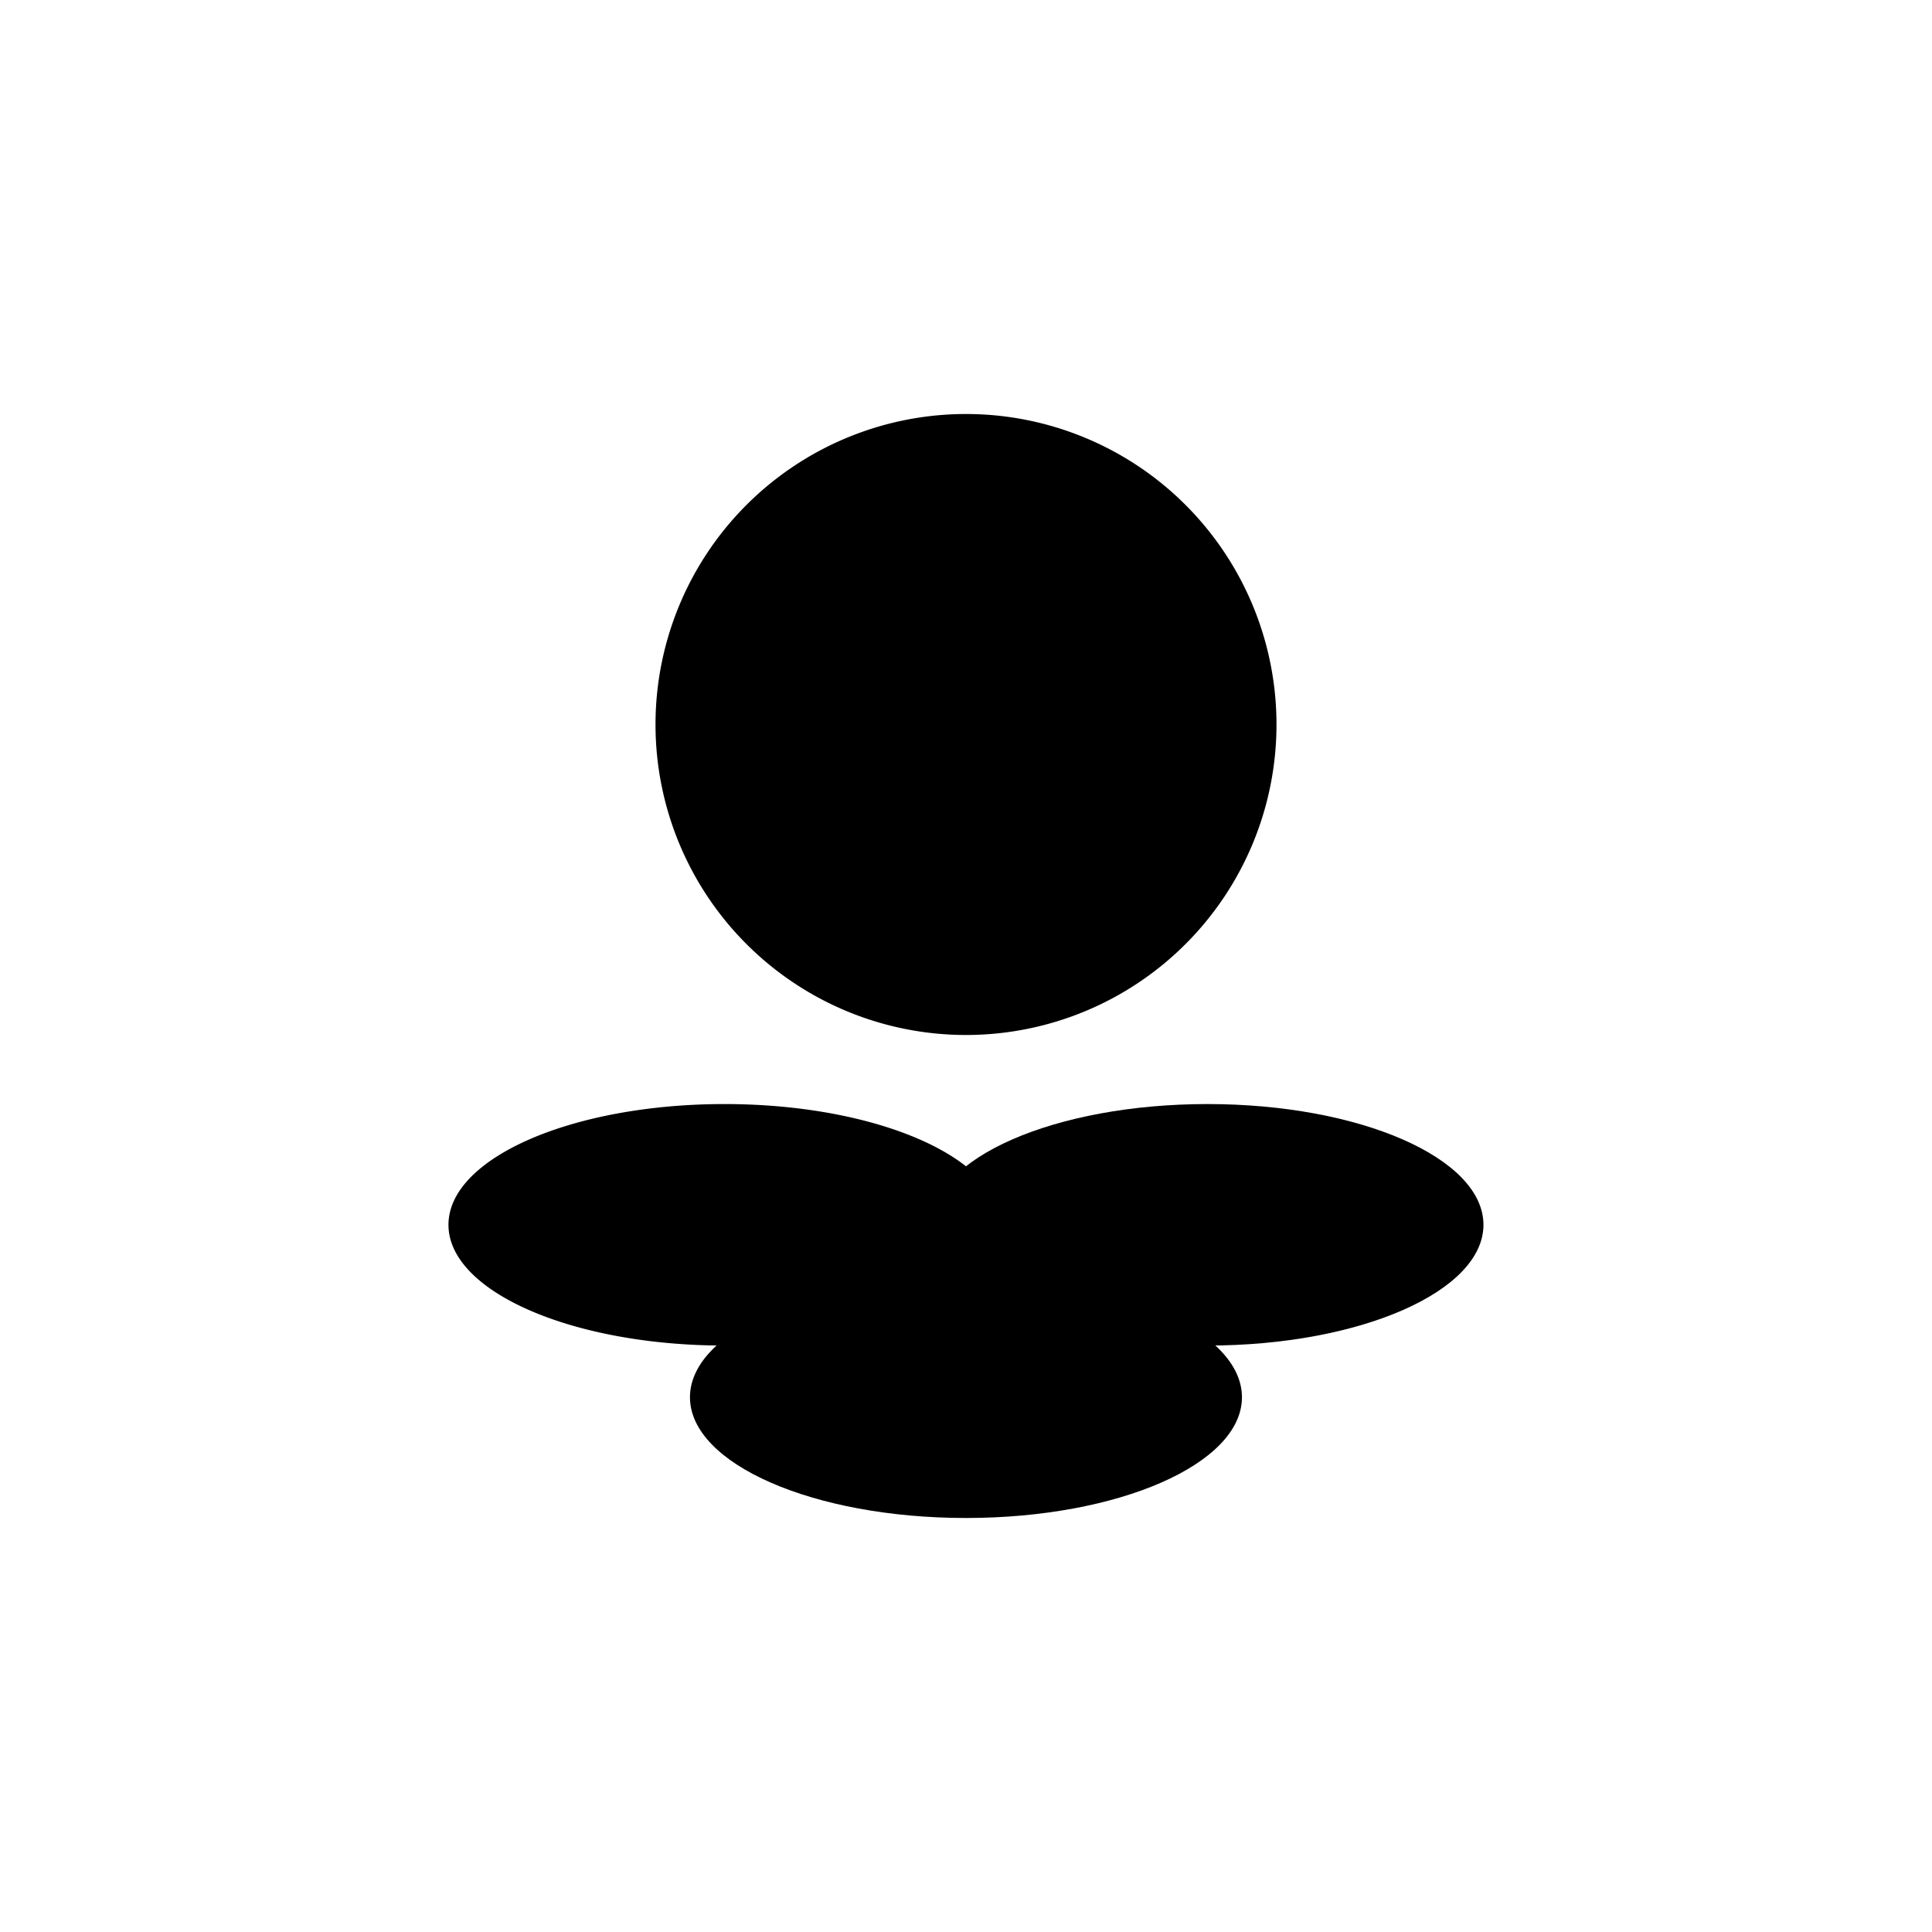
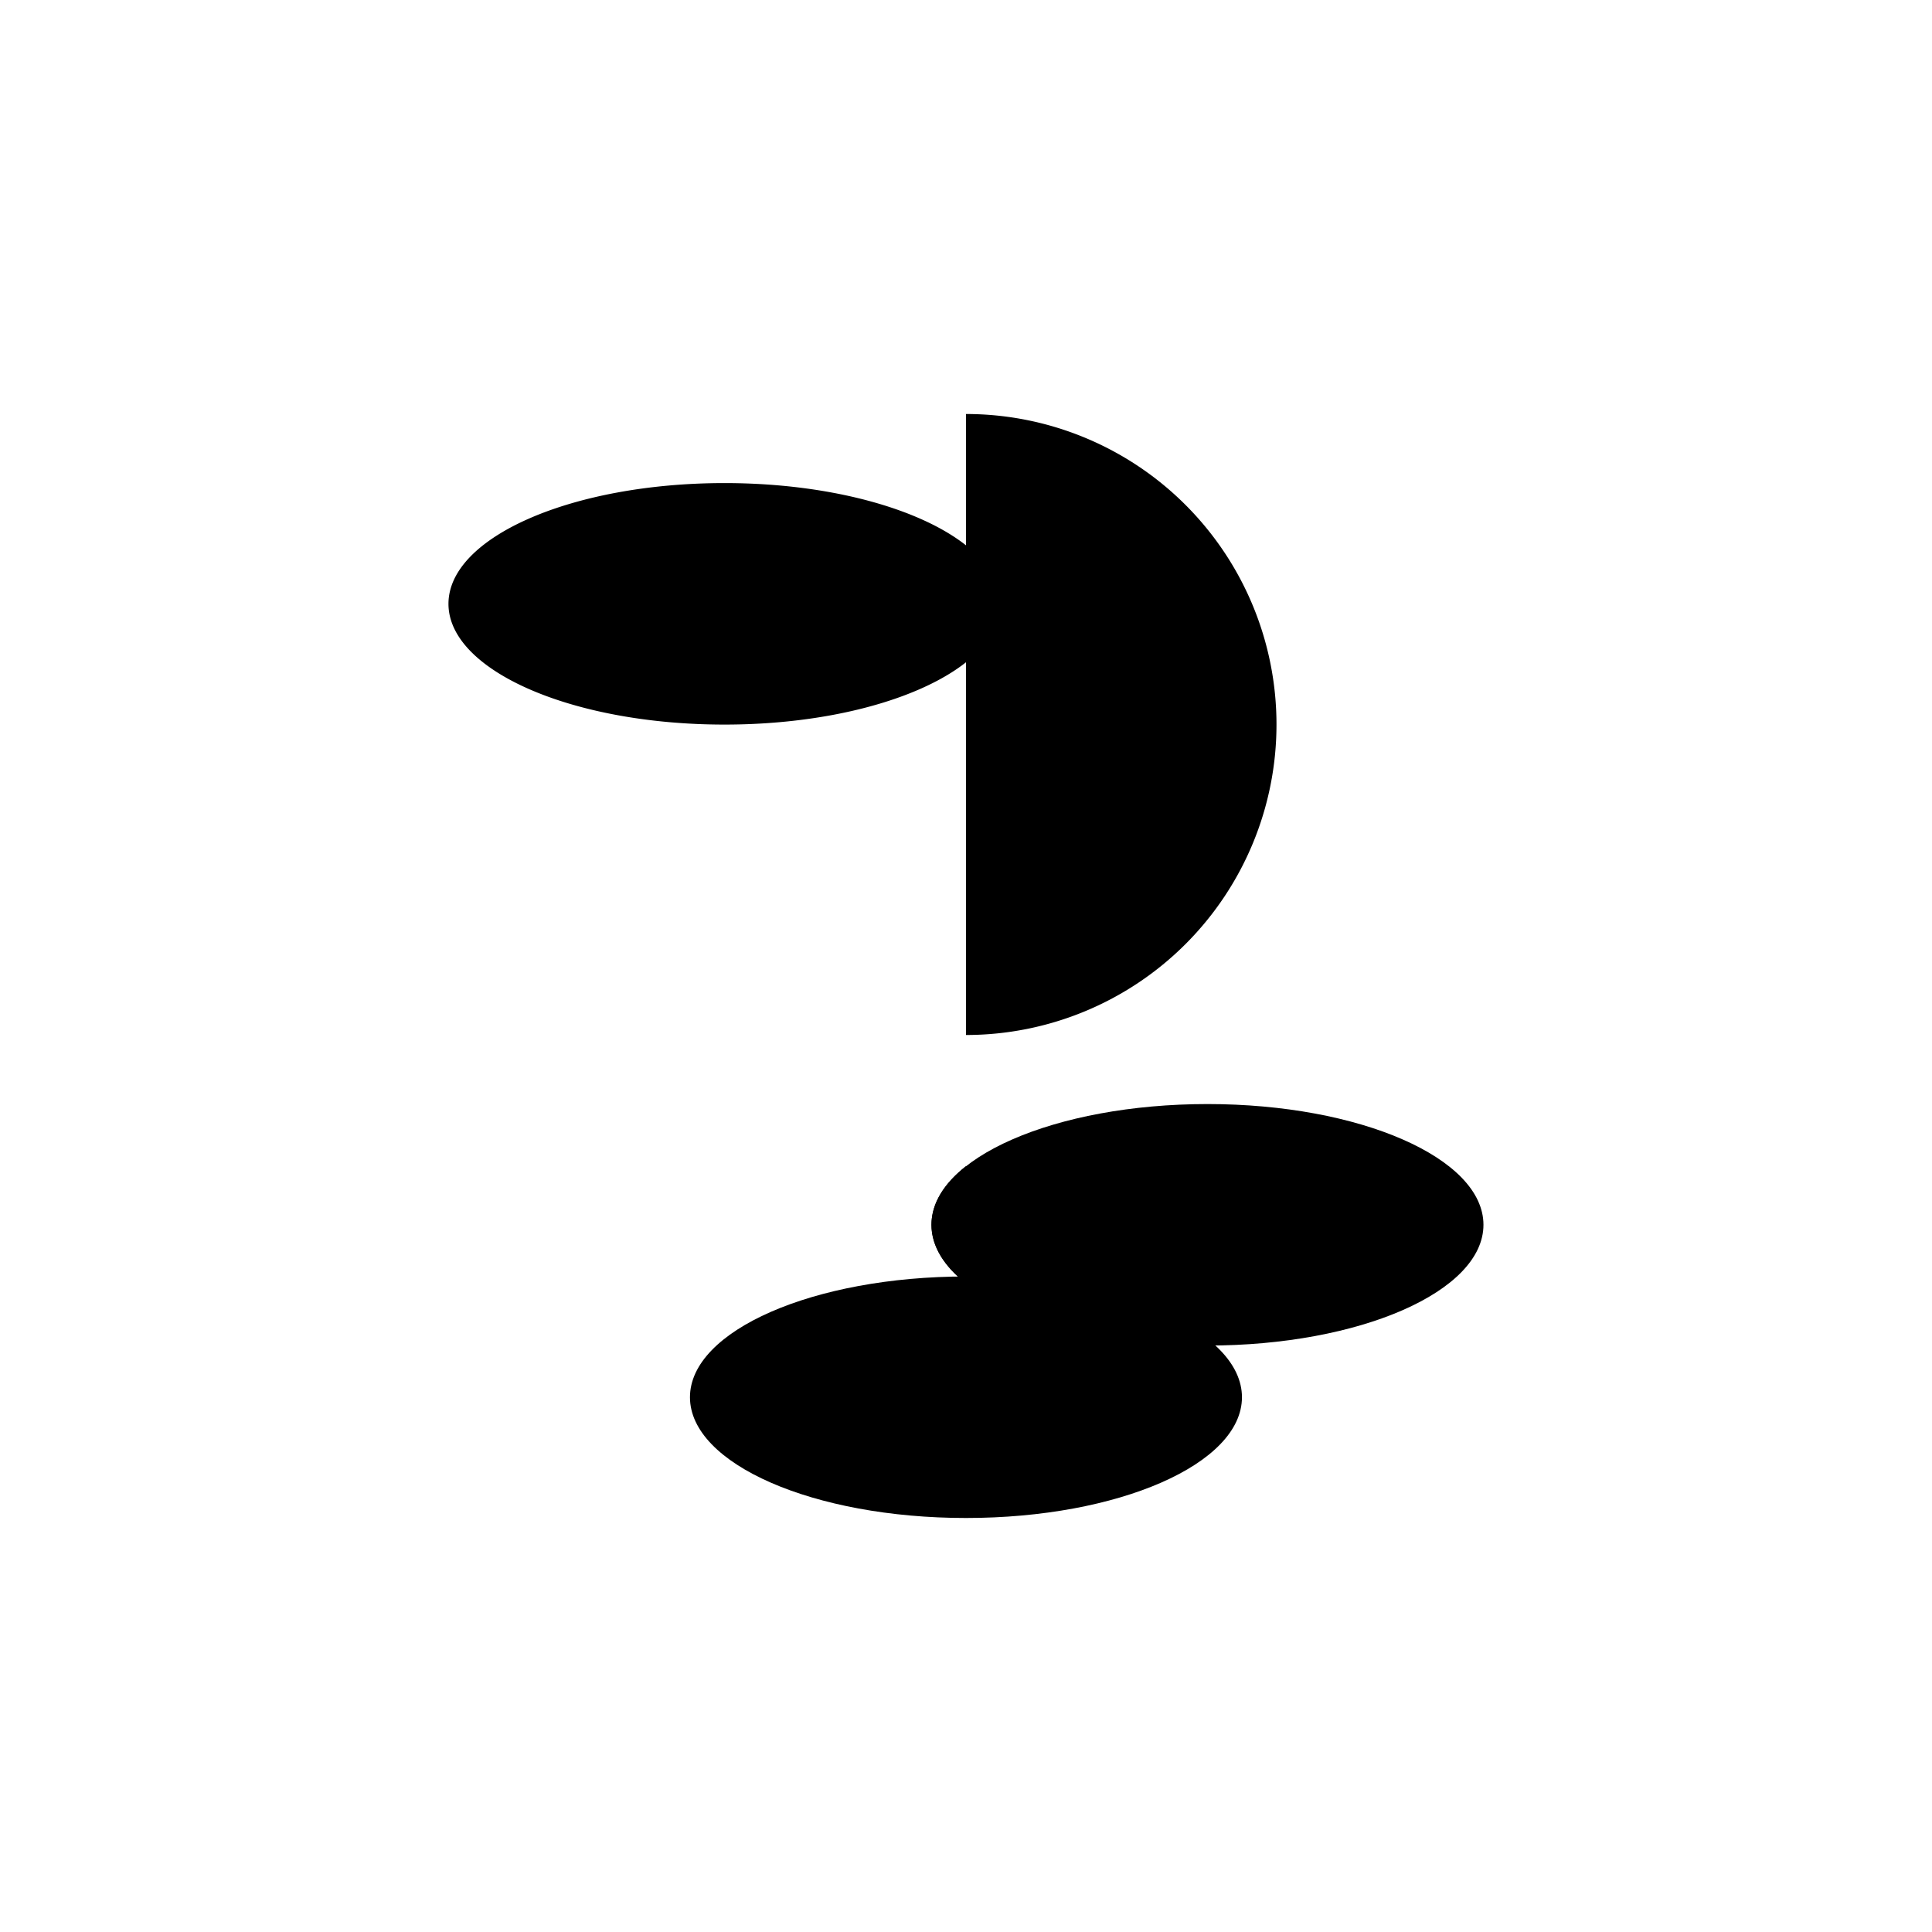
<svg xmlns="http://www.w3.org/2000/svg" width="800" height="800" viewBox="0 0 24 24">
-   <path fill="currentColor" d="M12 12.857a3.857 3.857 0 1 0 0-7.714a3.857 3.857 0 0 0 0 7.714m-3 3.858c1.893 0 3.428-.672 3.428-1.5c0-.829-1.535-1.5-3.428-1.5s-3.429.671-3.429 1.5c0 .828 1.535 1.5 3.429 1.5" />
+   <path fill="currentColor" d="M12 12.857a3.857 3.857 0 1 0 0-7.714m-3 3.858c1.893 0 3.428-.672 3.428-1.5c0-.829-1.535-1.5-3.428-1.5s-3.429.671-3.429 1.5c0 .828 1.535 1.5 3.429 1.5" />
  <path fill="currentColor" d="M15 16.715c1.893 0 3.428-.672 3.428-1.5c0-.829-1.535-1.5-3.428-1.5s-3.429.671-3.429 1.5c0 .828 1.535 1.5 3.429 1.5" />
  <path fill="currentColor" d="M12 15.943c.274-.214.428-.463.428-.729s-.154-.514-.428-.728c-.274.214-.429.463-.429.728c0 .266.155.515.429.73" />
  <path fill="currentColor" d="M12 18.857c1.893 0 3.428-.671 3.428-1.5c0-.828-1.535-1.5-3.428-1.5s-3.429.672-3.429 1.5c0 .829 1.535 1.5 3.429 1.5" />
-   <path fill="currentColor" d="M15.098 16.715H15c-1.367 0-2.546-.352-3.099-.858H12c1.367 0 2.546.352 3.098.858" />
-   <path fill="currentColor" d="M12.098 15.857c-.552.506-1.731.858-3.098.858h-.1c.553-.506 1.732-.858 3.099-.858z" />
</svg>